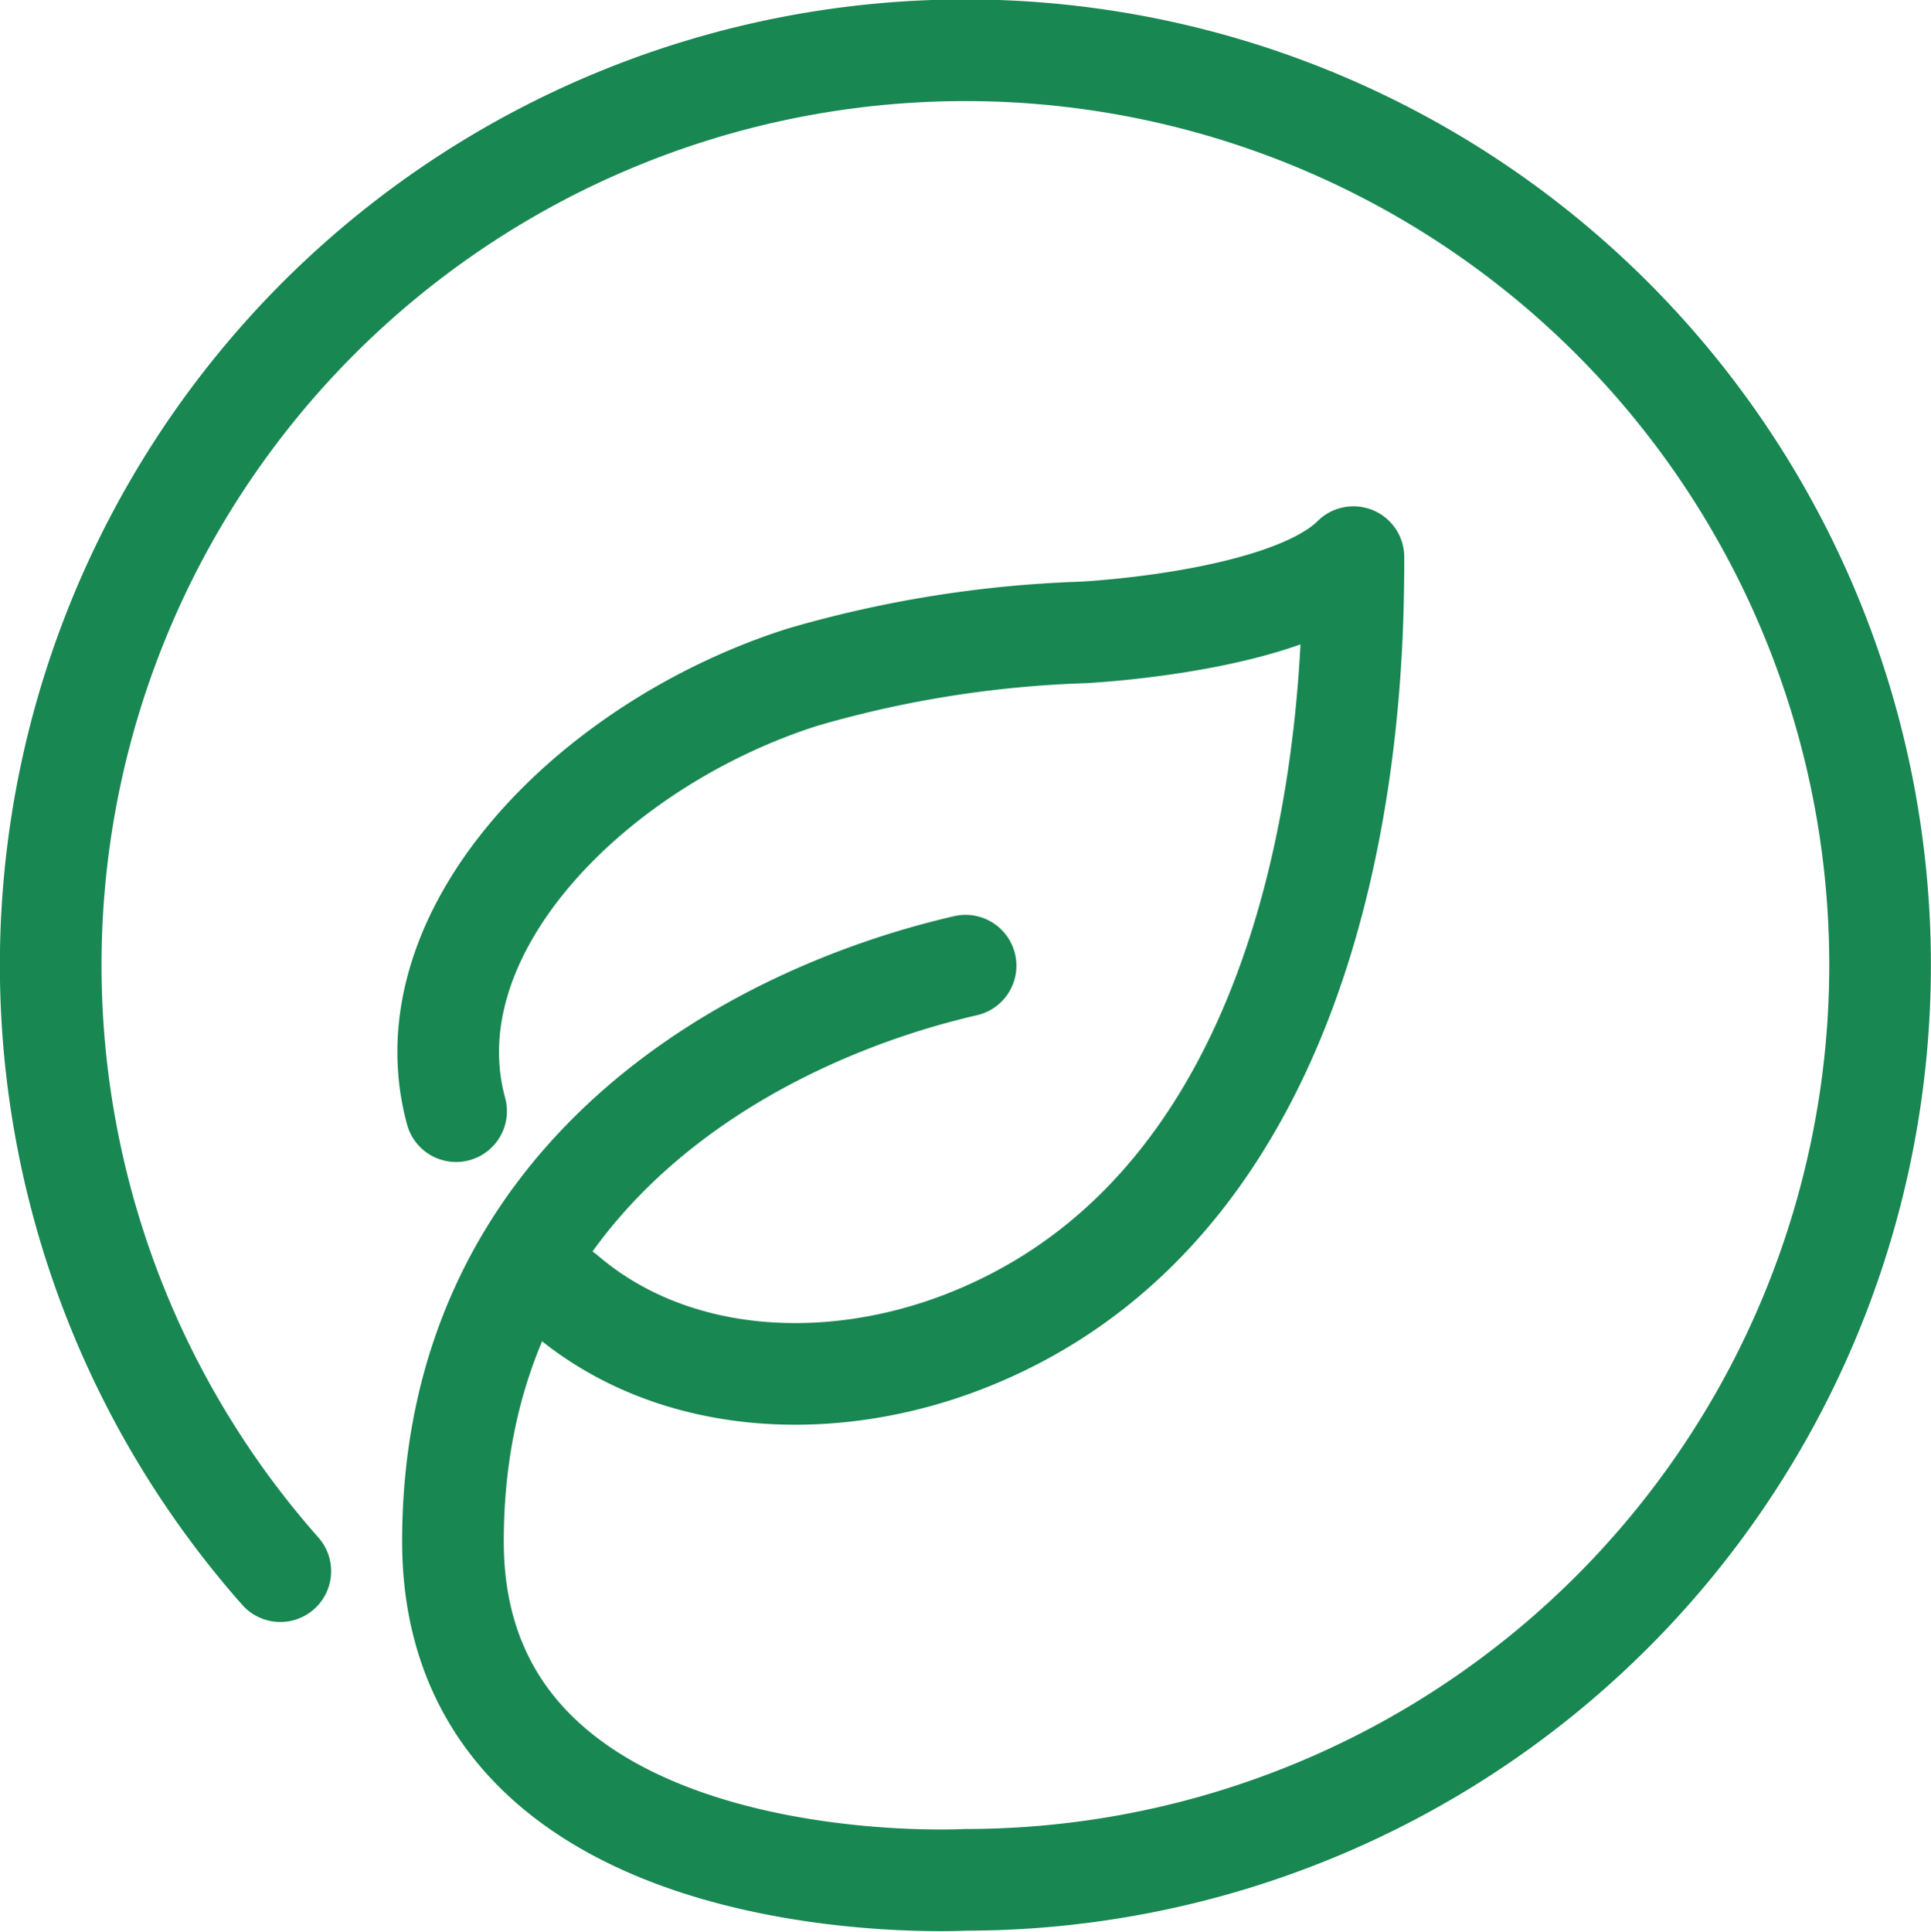
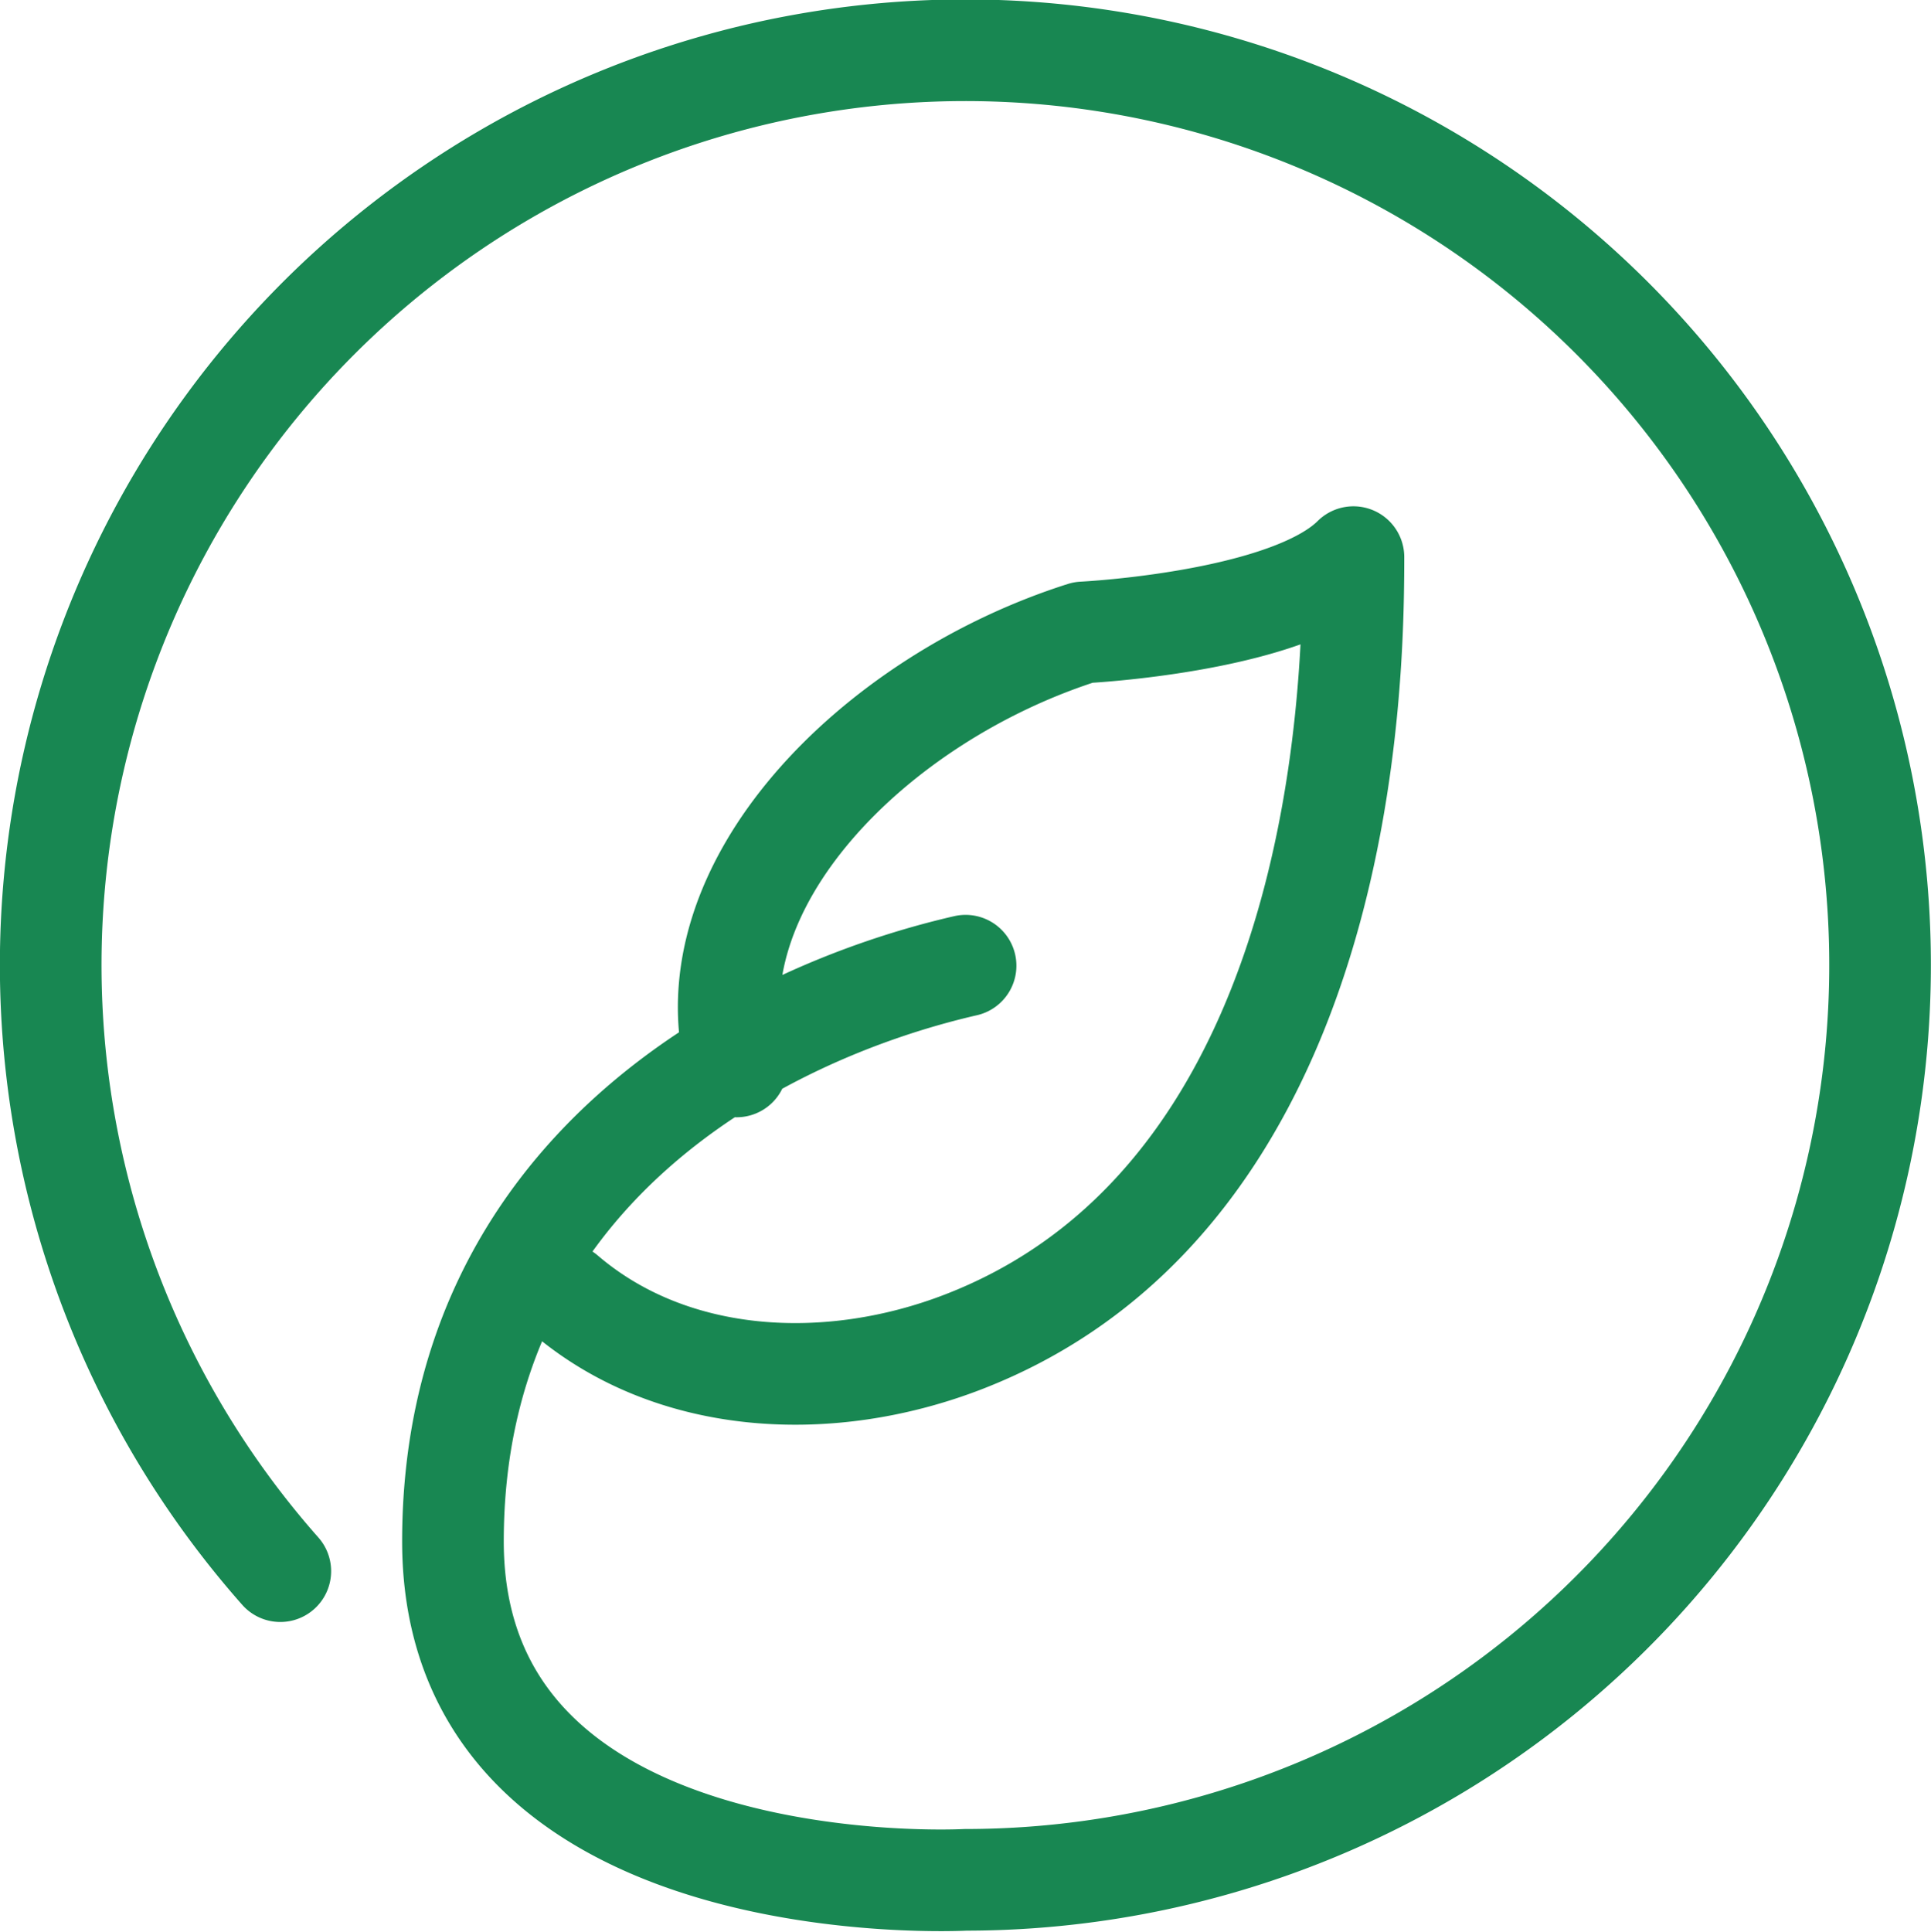
<svg xmlns="http://www.w3.org/2000/svg" width="47.5" height="47.513">
-   <path data-name="Path 1112" d="M13.892 31.83c2.636 2.258 6.511 2.453 9.822 1.168 7.291-2.829 9.438-11.279 9.57-18.346q.009-.474.009-.949c-1.451 1.449-5.709 1.8-6.649 1.852a27.891 27.891 0 0 0-6.9 1.1c-5.164 1.64-9.726 6.261-8.525 10.675M6.895 38.644a22.5 22.5 0 1 1 16.857 7.592s-12.61.694-12.61-8.324 7.396-12.96 12.61-14.16" fill="none" stroke="#188752" stroke-linecap="round" stroke-linejoin="round" stroke-width="2.5" />
+   <path data-name="Path 1112" d="M13.892 31.83c2.636 2.258 6.511 2.453 9.822 1.168 7.291-2.829 9.438-11.279 9.57-18.346q.009-.474.009-.949c-1.451 1.449-5.709 1.8-6.649 1.852c-5.164 1.64-9.726 6.261-8.525 10.675M6.895 38.644a22.5 22.5 0 1 1 16.857 7.592s-12.61.694-12.61-8.324 7.396-12.96 12.61-14.16" fill="none" stroke="#188752" stroke-linecap="round" stroke-linejoin="round" stroke-width="2.5" />
</svg>